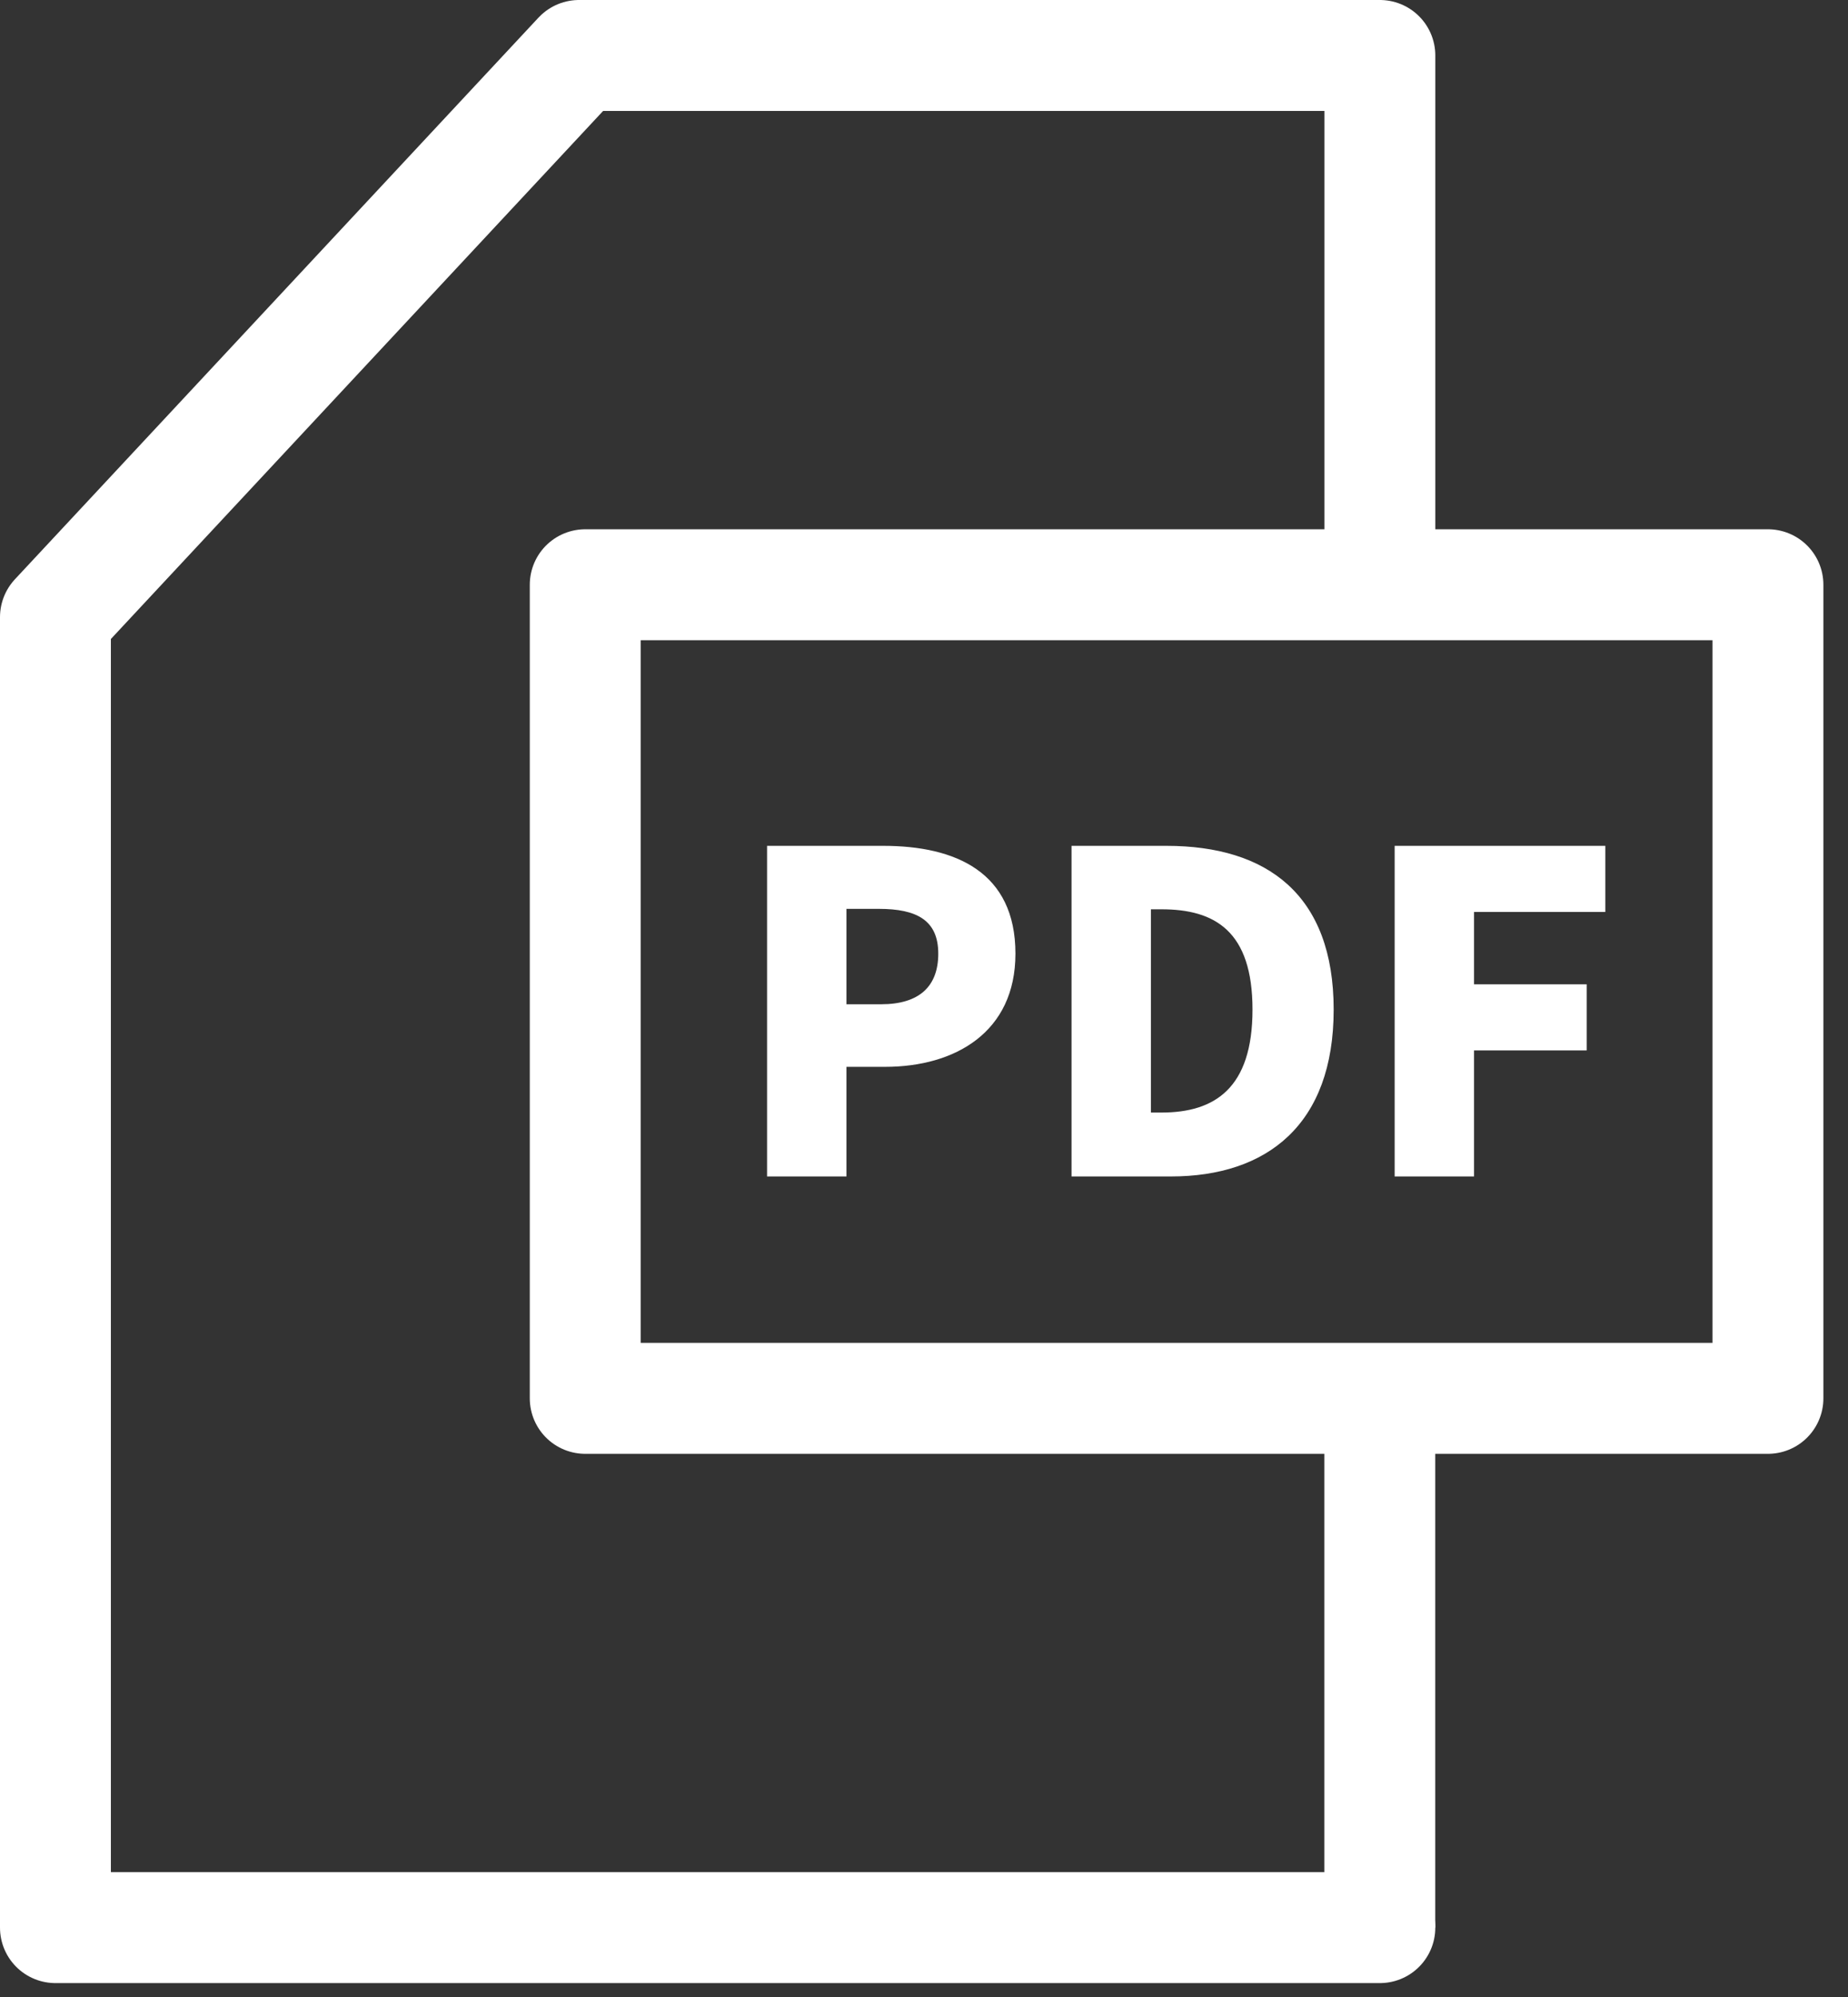
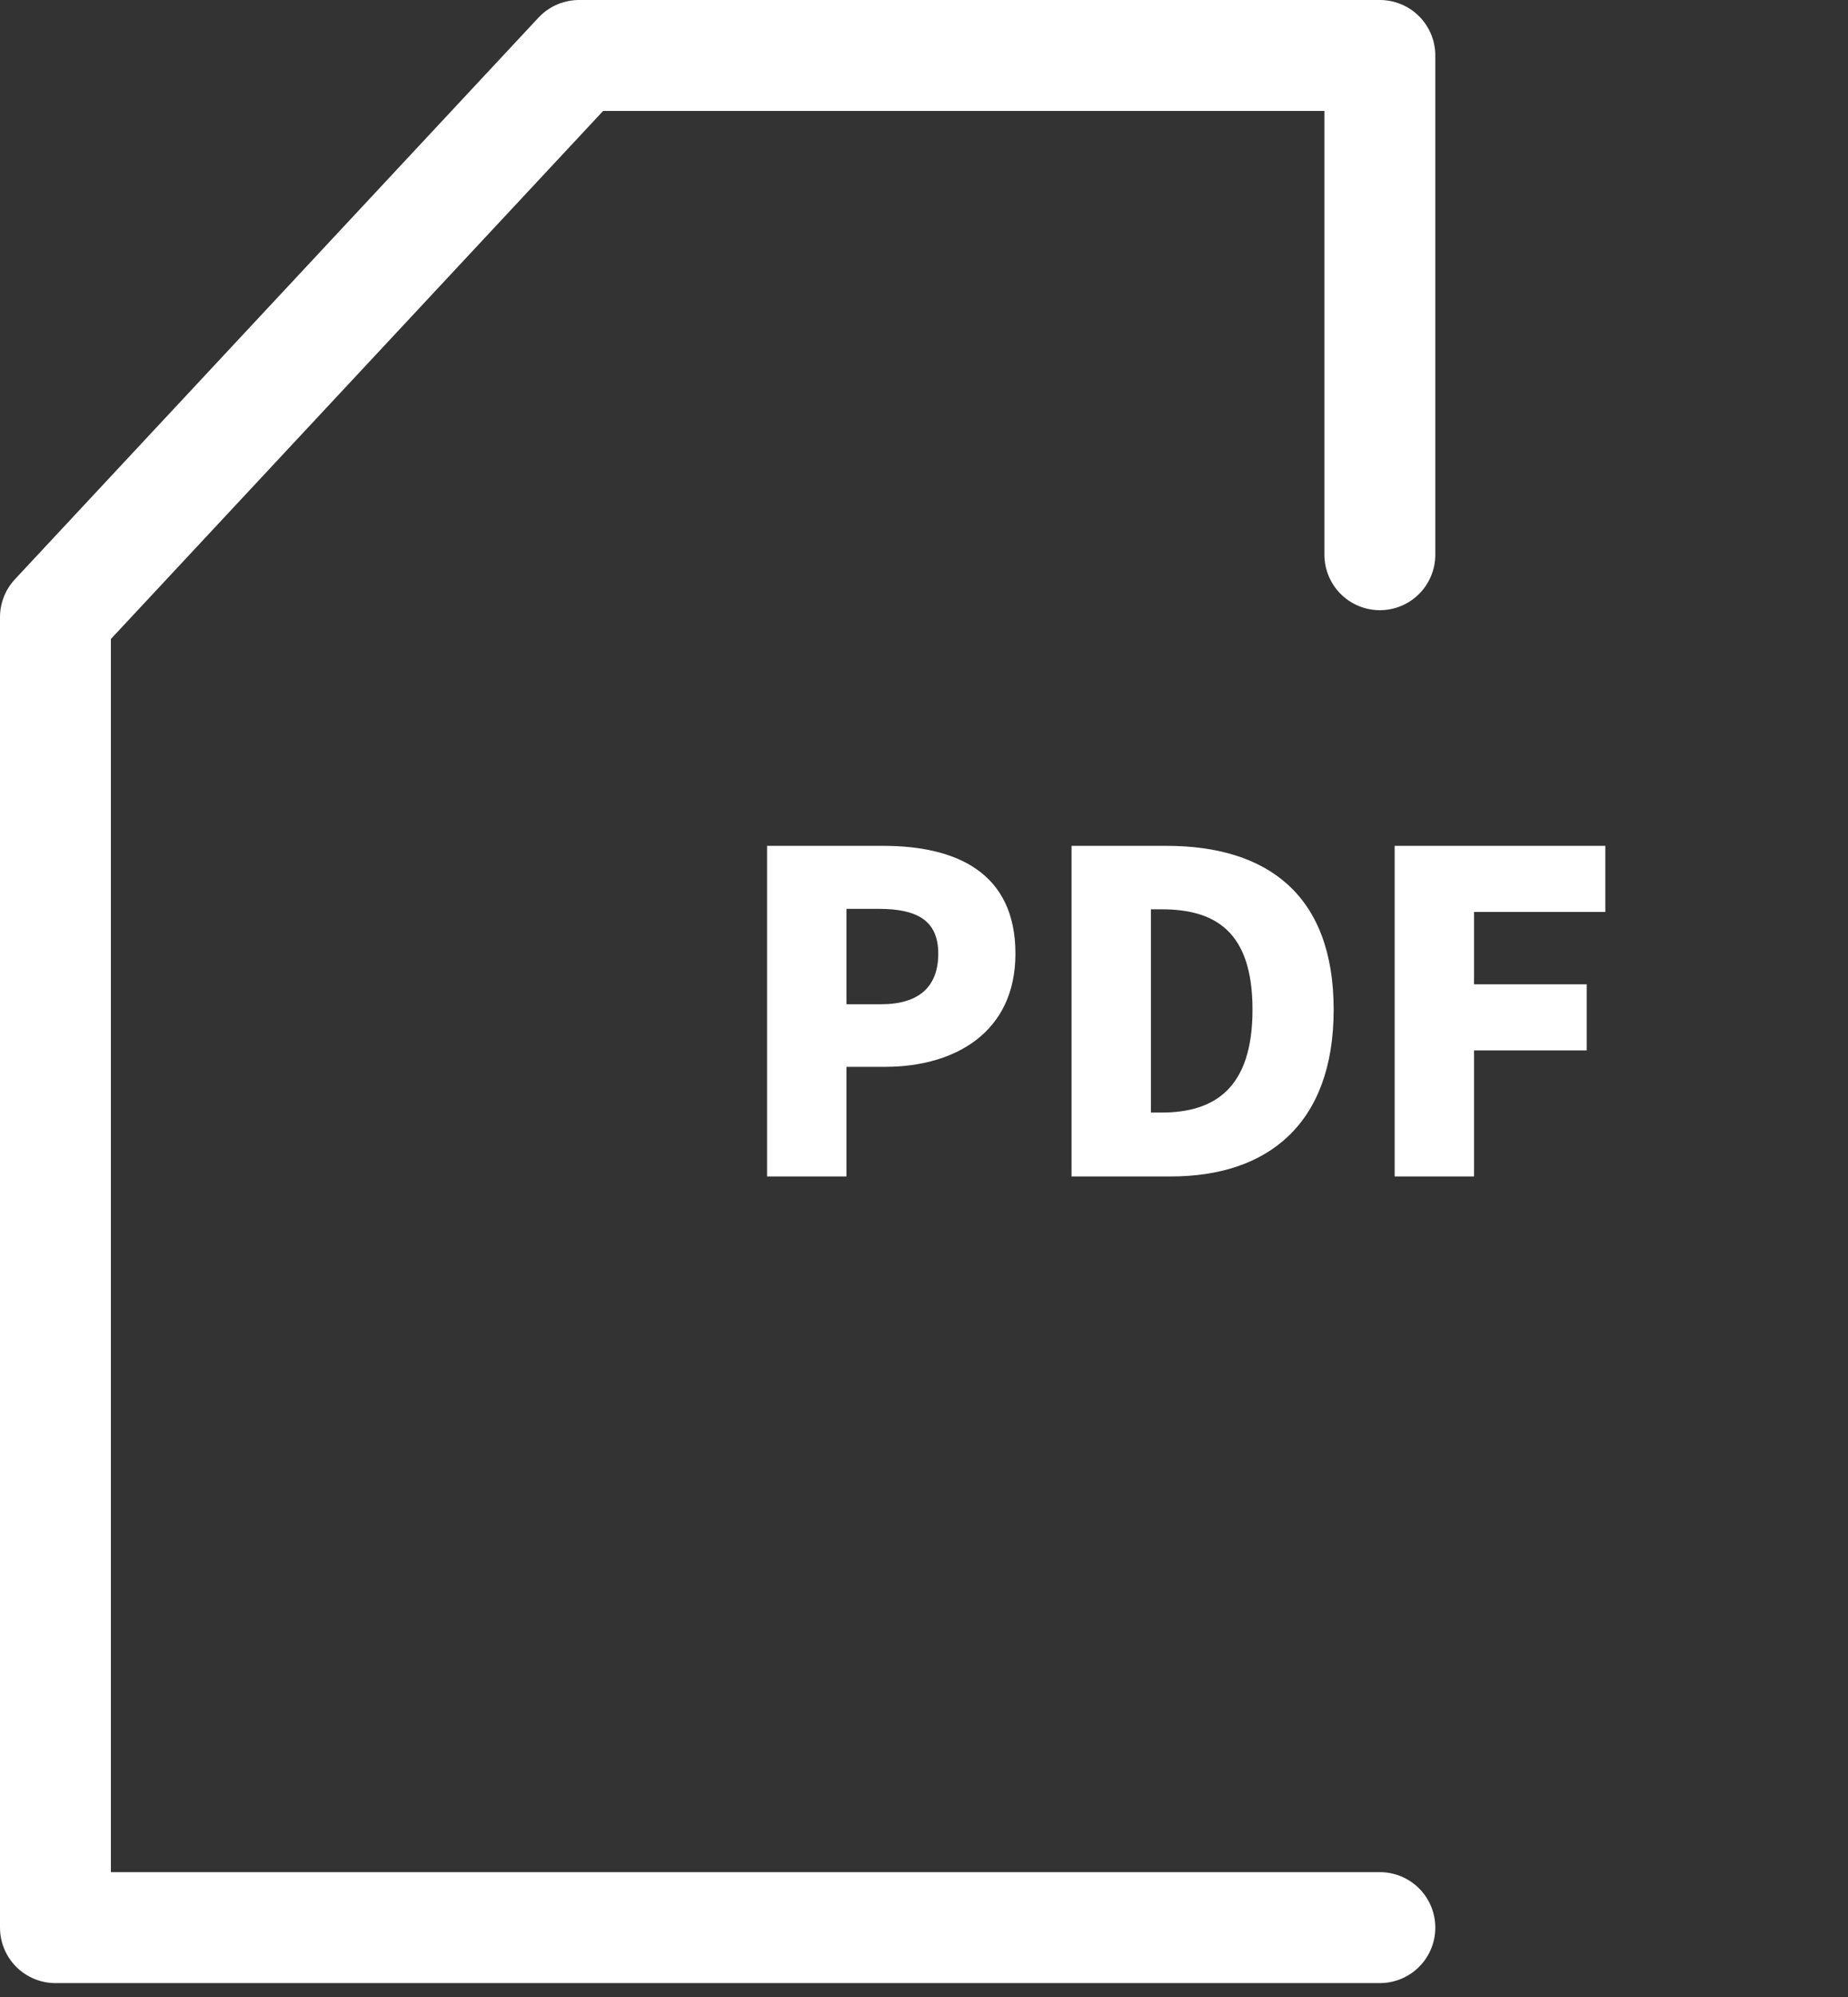
<svg xmlns="http://www.w3.org/2000/svg" width="25" height="27" viewBox="0 0 25 27" fill="none">
  <rect x="0" y="0" width="25" height="27" fill="#333333" stroke="none" />
  <path d="M18.667 26.062H0.75V8.344L7.833 0.75H18.667V7.5" stroke="white" stroke-width="1.5" stroke-linecap="round" stroke-linejoin="round" />
-   <path d="M18.666 26.062V18.469" stroke="white" stroke-width="1.5" />
-   <rect x="7.917" y="7.906" width="16" height="11" stroke="white" stroke-width="1.5" stroke-linejoin="round" />
  <path d="M10.377 15.906V11.436H11.949C12.927 11.436 13.737 11.79 13.737 12.894C13.737 13.956 12.921 14.424 11.973 14.424H11.451V15.906H10.377ZM11.451 13.578H11.919C12.441 13.578 12.693 13.332 12.693 12.894C12.693 12.444 12.405 12.288 11.889 12.288H11.451V13.578ZM14.496 15.906V11.436H15.78C17.142 11.436 18.042 12.096 18.042 13.65C18.042 15.204 17.142 15.906 15.84 15.906H14.496ZM15.57 15.042H15.714C16.434 15.042 16.944 14.712 16.944 13.65C16.944 12.588 16.434 12.294 15.714 12.294H15.57V15.042ZM18.867 15.906V11.436H21.717V12.33H19.941V13.308H21.465V14.202H19.941V15.906H18.867Z" fill="white" />
</svg>